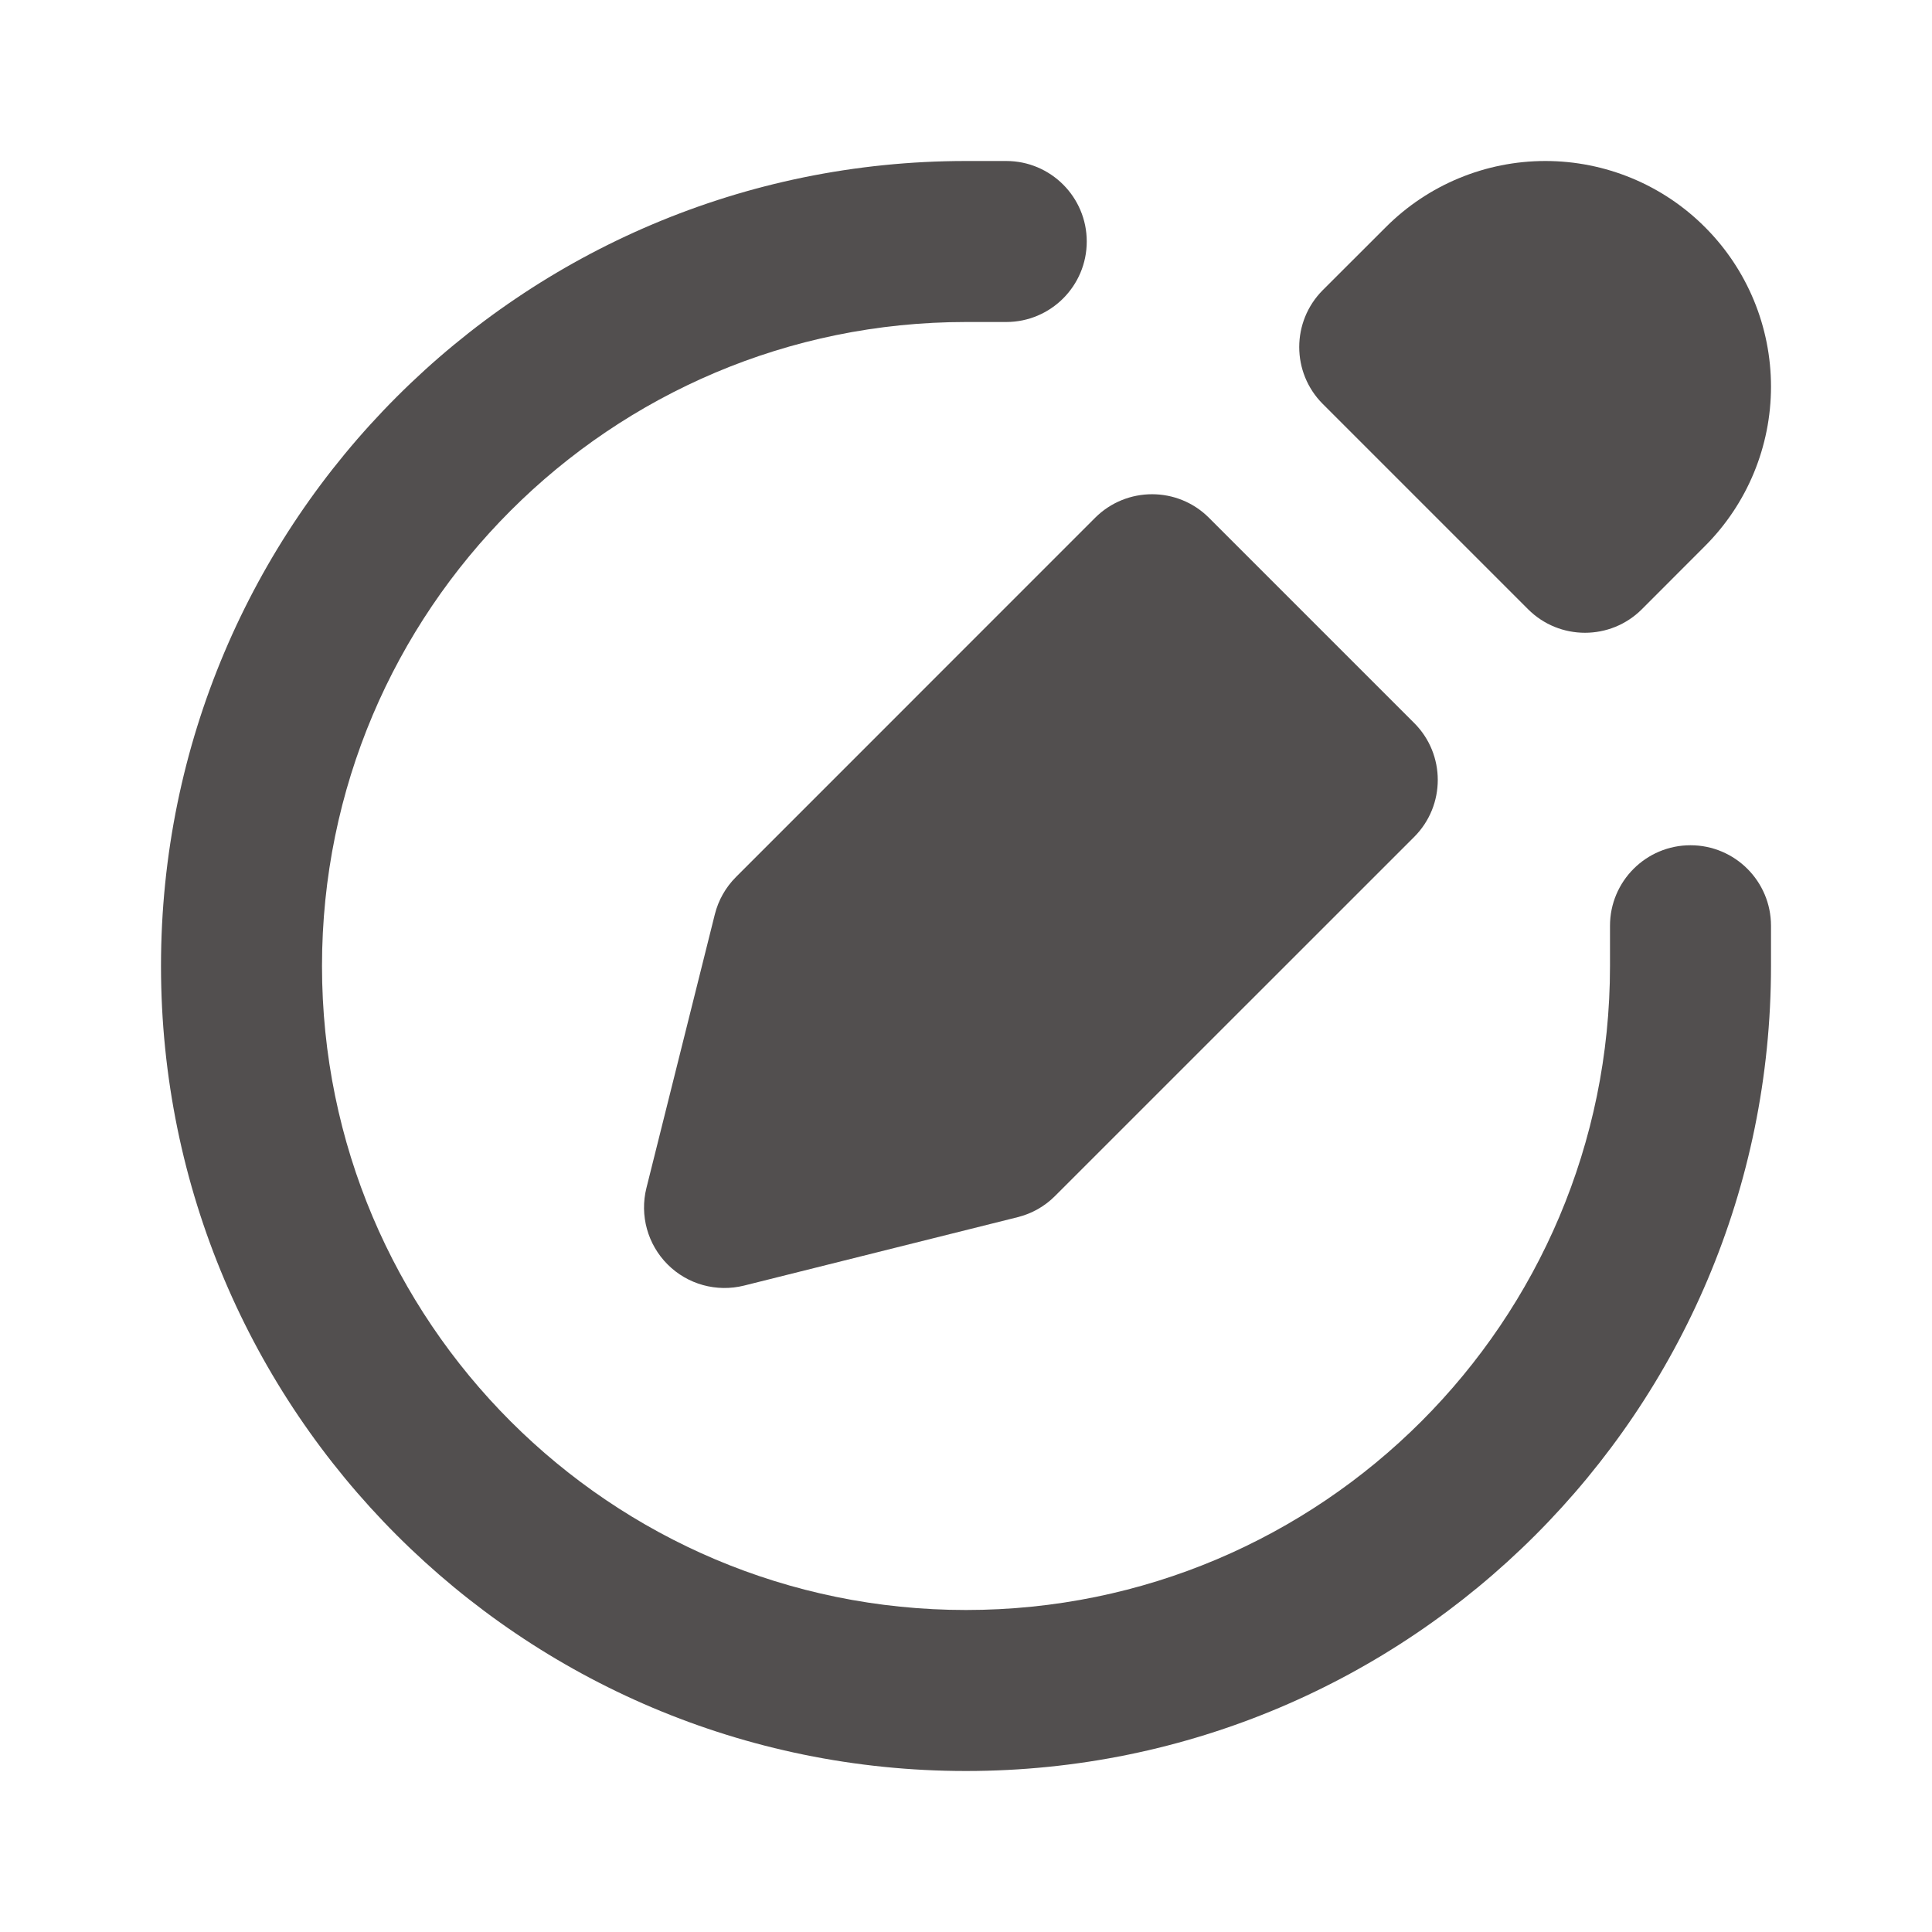
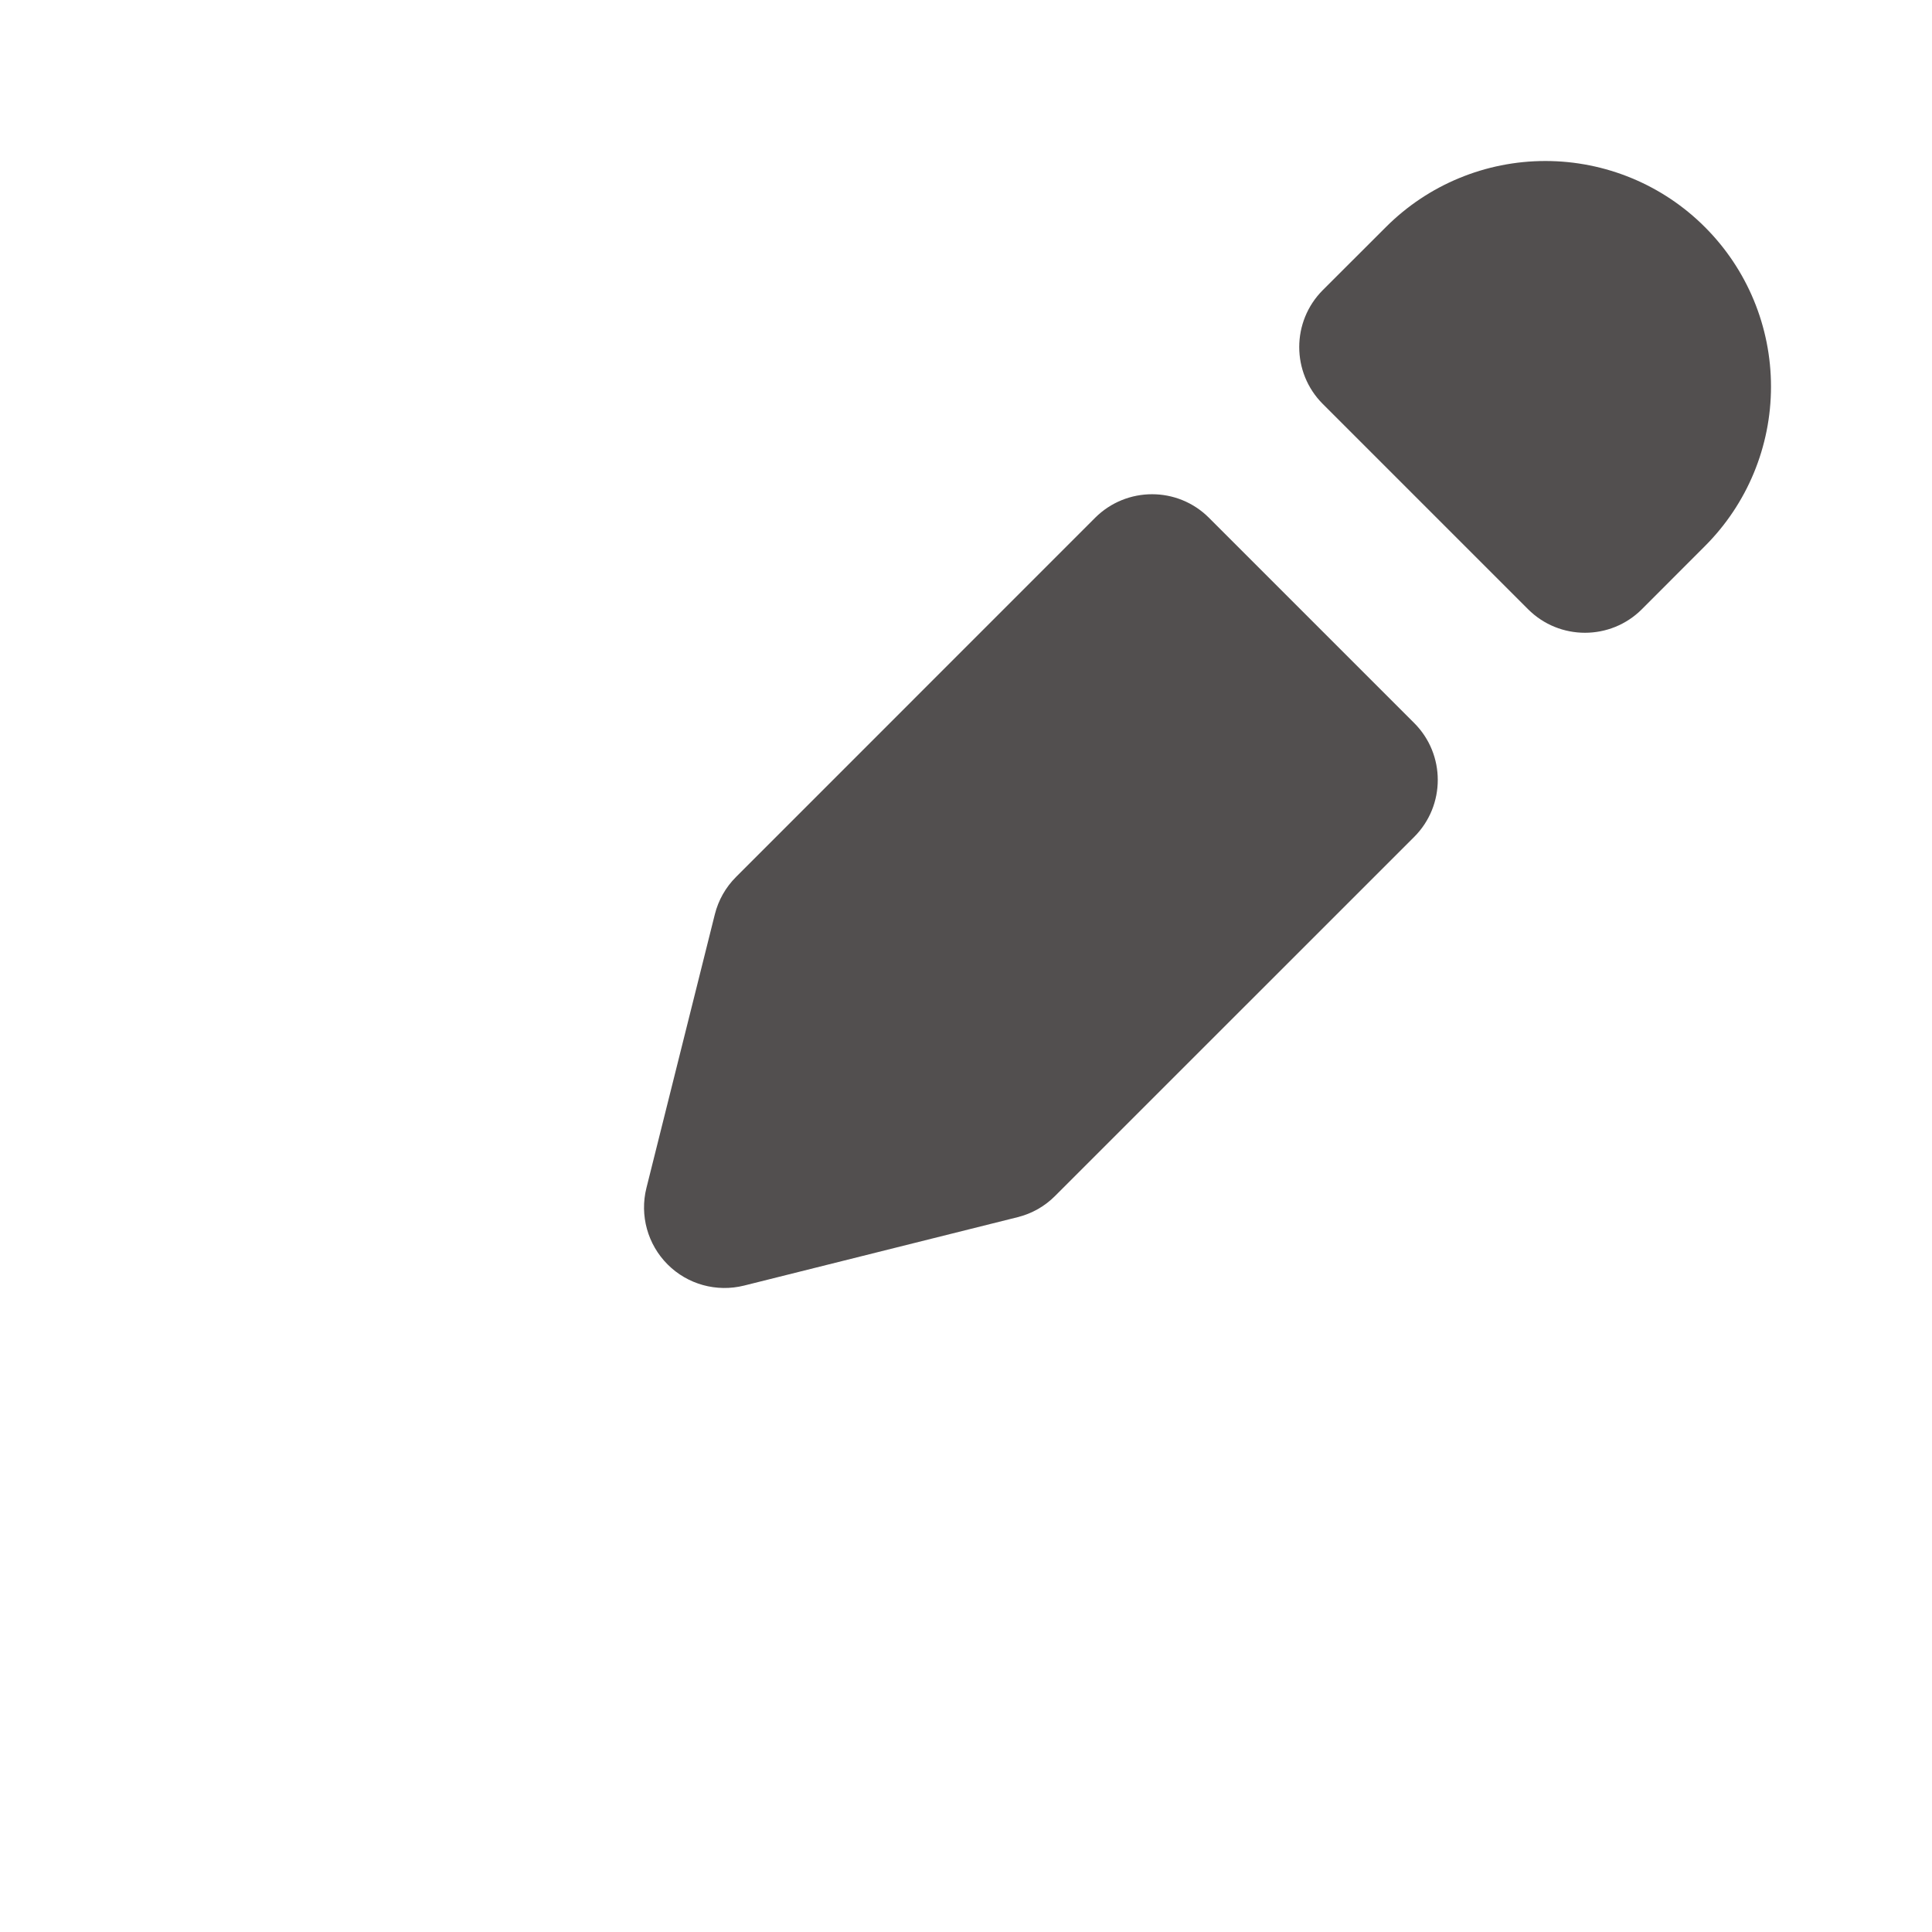
<svg xmlns="http://www.w3.org/2000/svg" width="24" height="24" viewBox="0 0 24 24" fill="none">
-   <path fill-rule="evenodd" clip-rule="evenodd" d="M12 4C7.582 4 4 7.582 4 12C4 16.418 7.582 20 12 20C16.418 20 20 16.418 20 12V11.5C20 10.948 20.448 10.5 21 10.5C21.552 10.5 22 10.948 22 11.5V12C22 17.523 17.523 22 12 22C6.477 22 2 17.523 2 12C2 6.477 6.477 2 12 2H12.5C13.052 2 13.5 2.448 13.5 3C13.5 3.552 13.052 4 12.5 4H12Z" fill="#524F4F" />
  <path fill-rule="evenodd" clip-rule="evenodd" d="M17.216 2.821C17.741 2.295 18.454 2 19.197 2C19.941 2 20.654 2.295 21.179 2.821C21.705 3.346 22 4.059 22 4.803C22 5.546 21.705 6.259 21.179 6.784L20.396 7.568C20.006 7.958 19.372 7.958 18.982 7.568L16.432 5.018C16.042 4.628 16.042 3.995 16.432 3.604L17.216 2.821ZM15.018 6.432C14.628 6.042 13.995 6.042 13.604 6.432L9.143 10.894C9.015 11.022 8.924 11.182 8.88 11.358L8.03 14.758C7.945 15.098 8.045 15.459 8.293 15.707C8.541 15.956 8.902 16.055 9.243 15.97L12.642 15.12C12.818 15.076 12.978 14.986 13.106 14.857L17.568 10.396C17.958 10.005 17.958 9.372 17.568 8.982L15.018 6.432Z" fill="#524F4F" />
</svg>